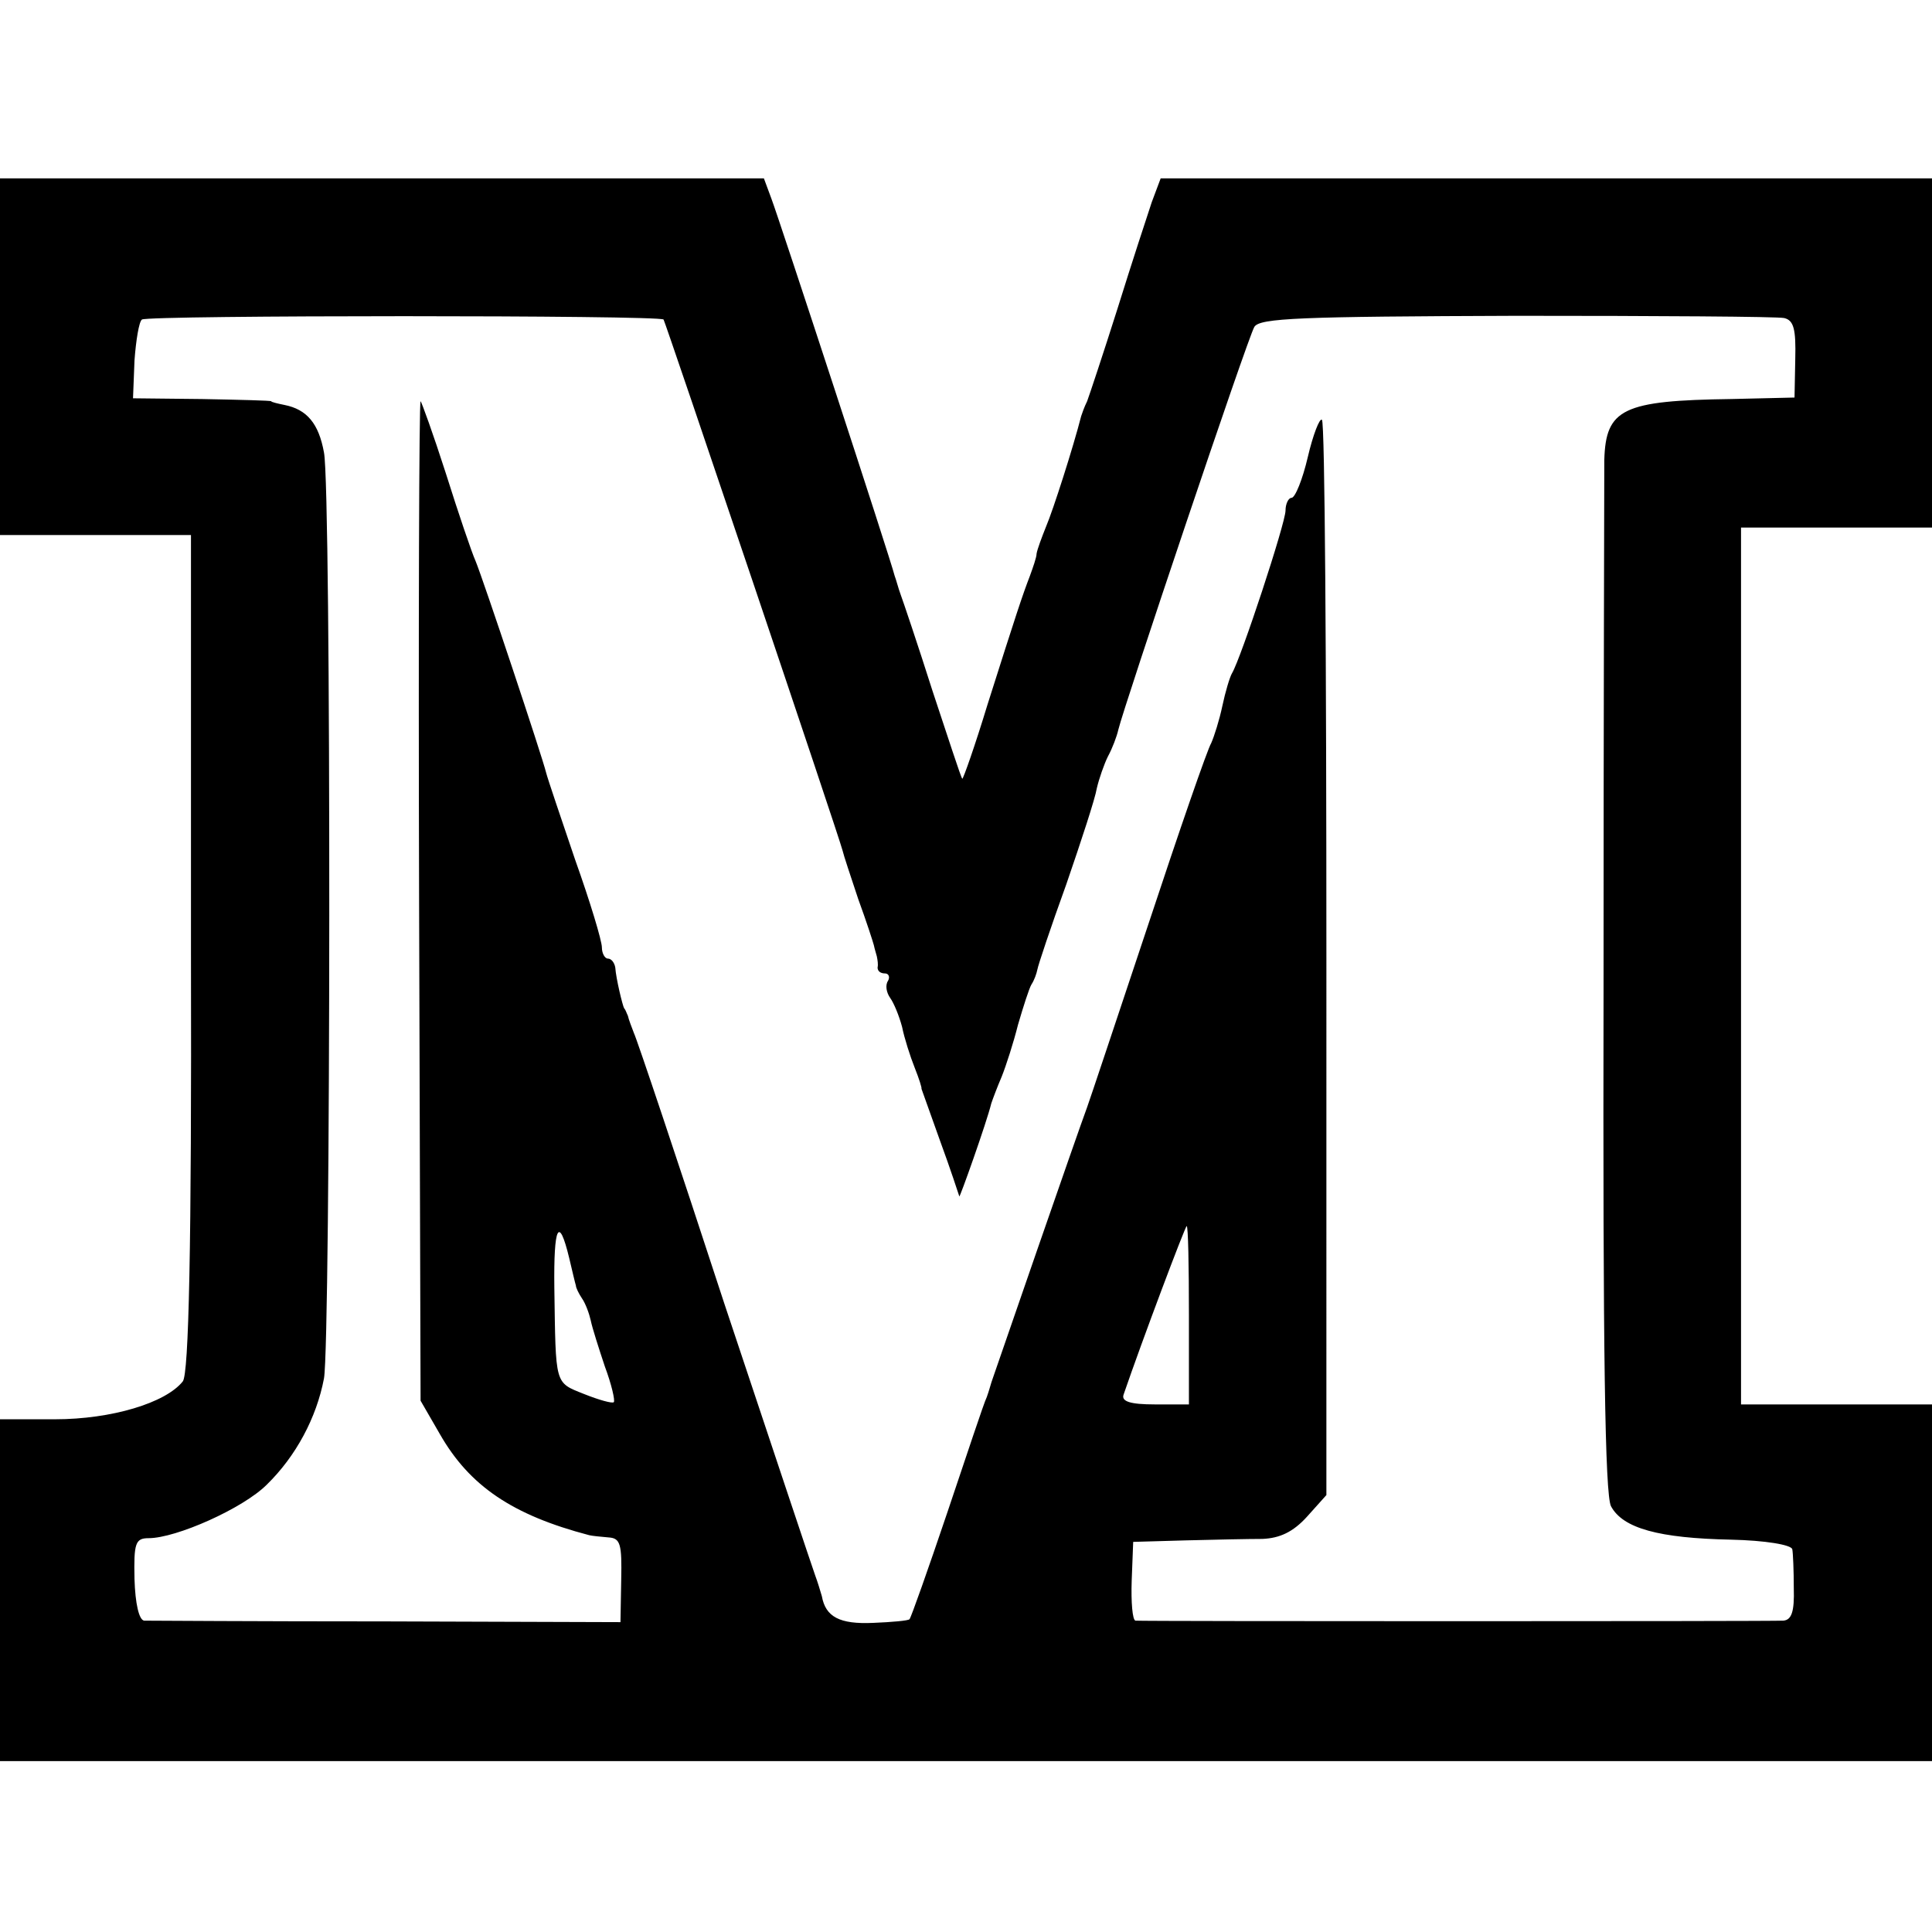
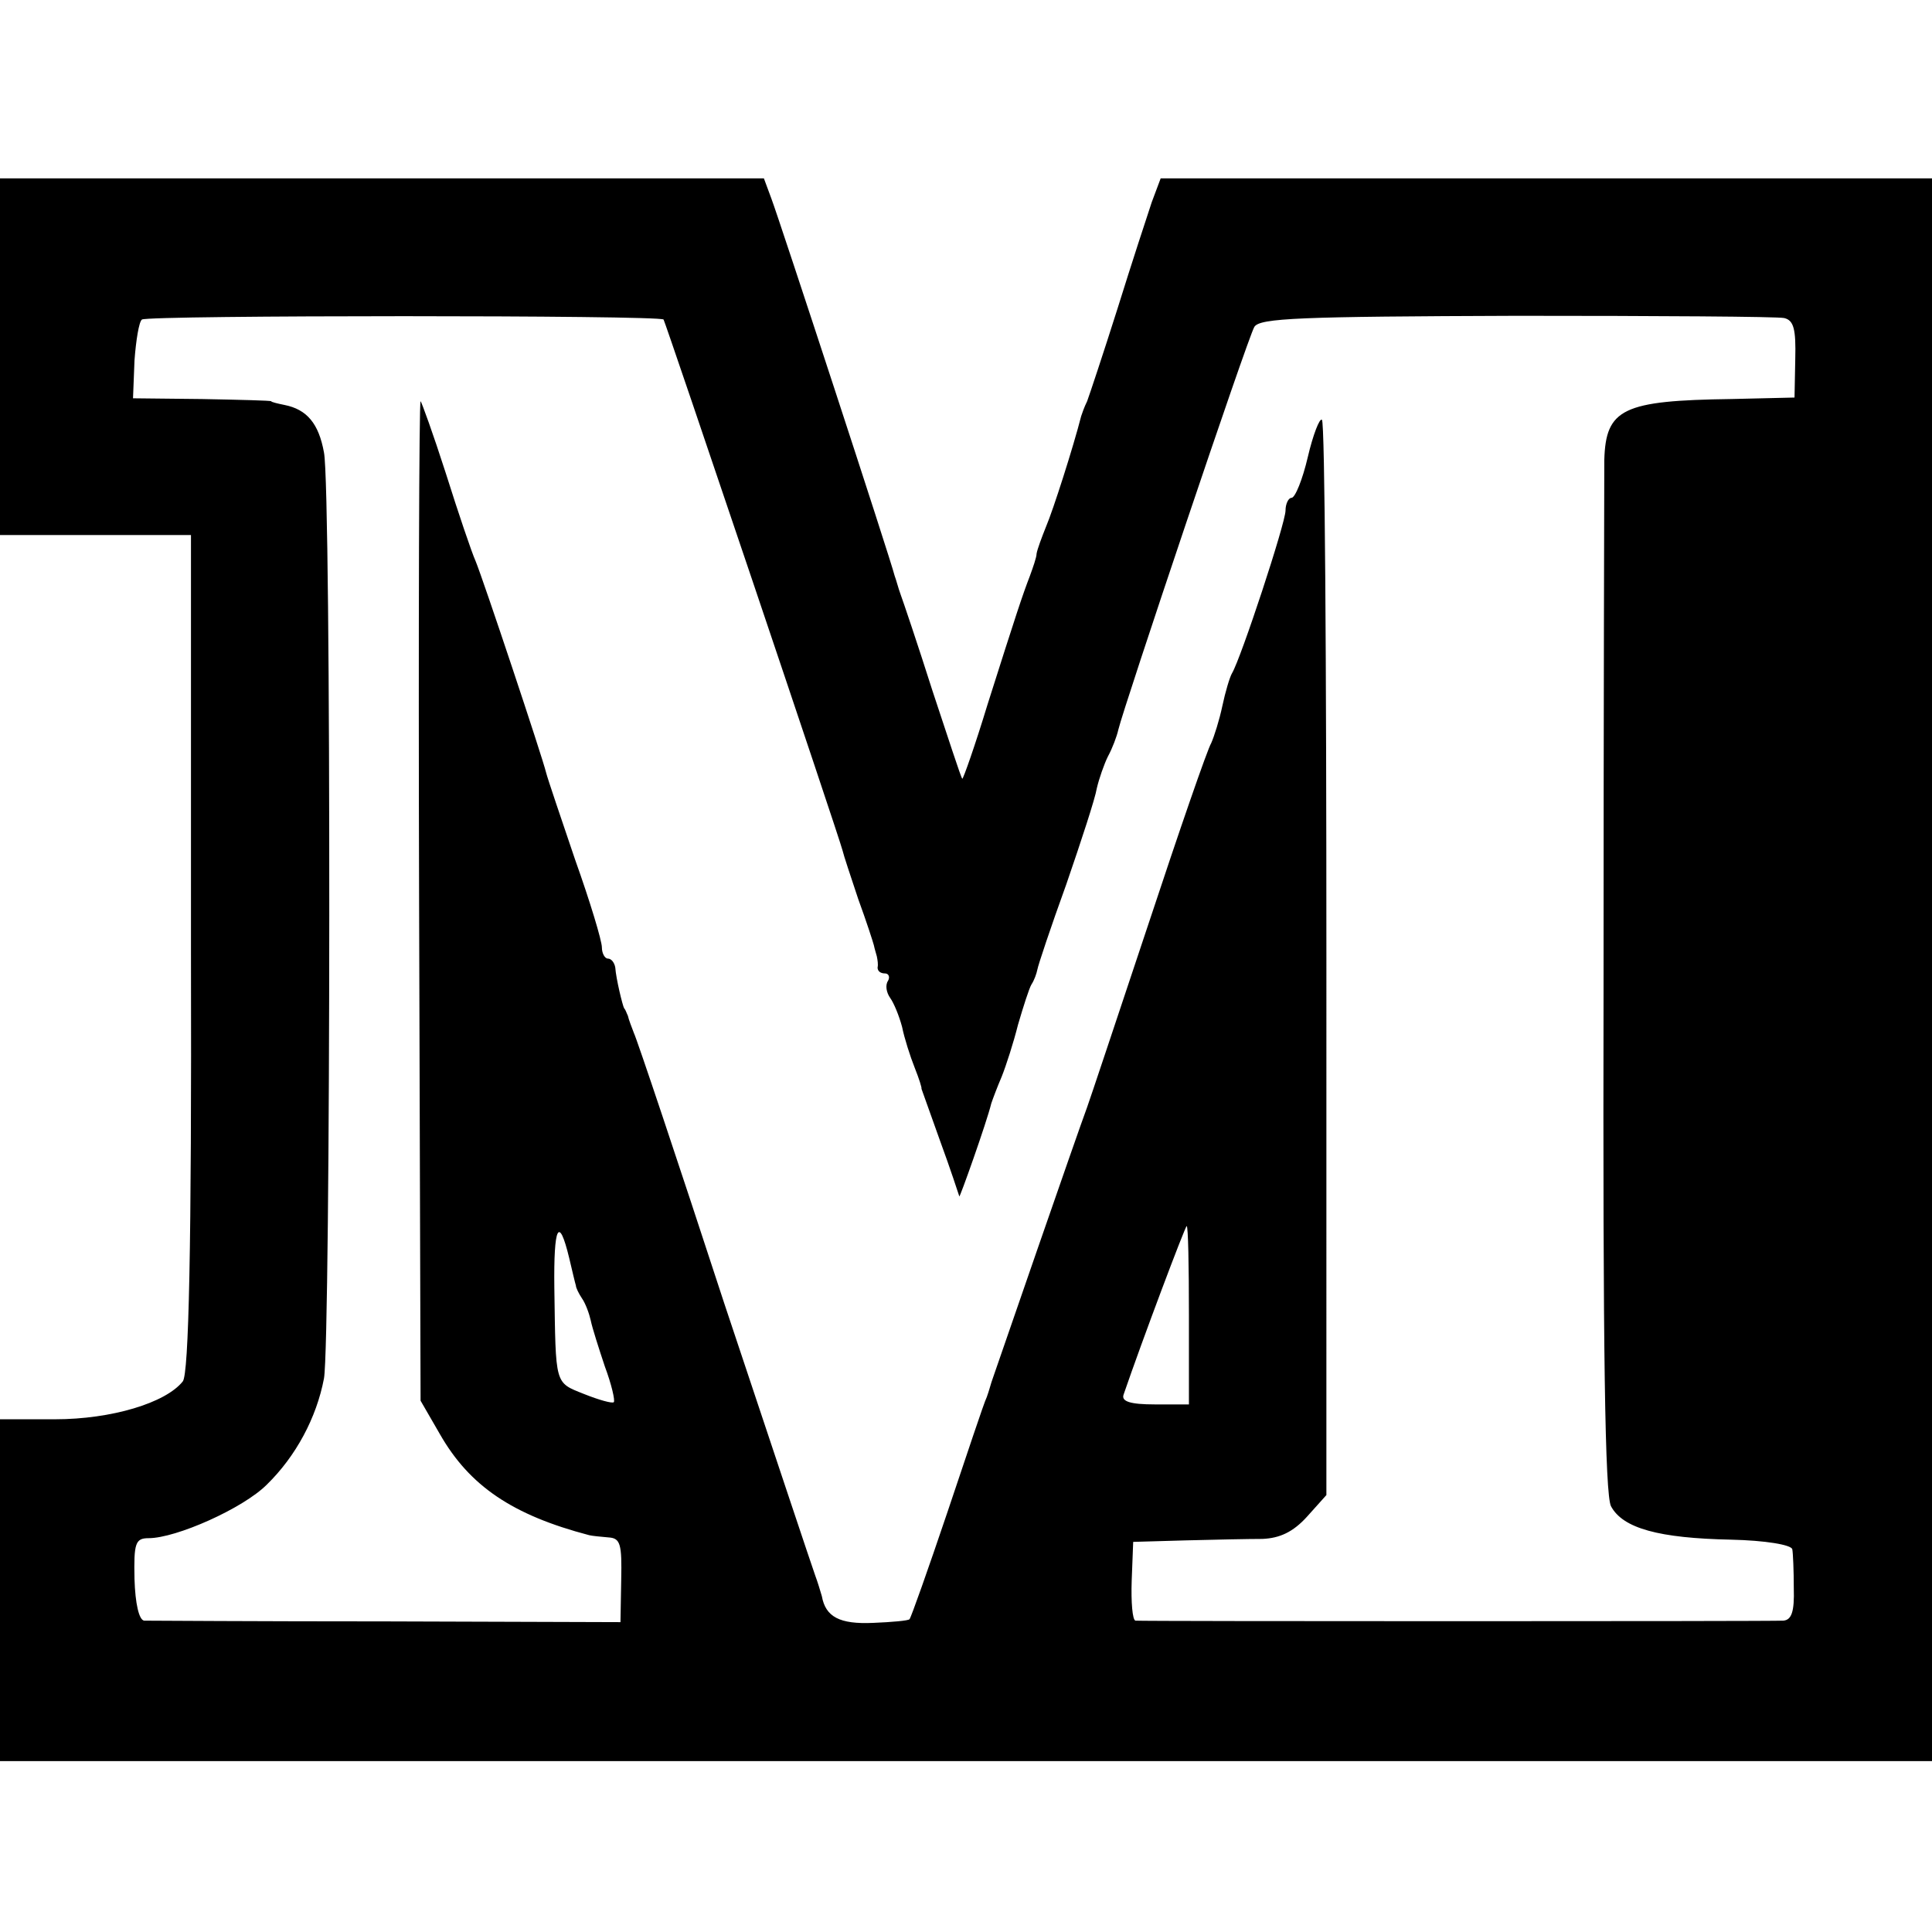
<svg xmlns="http://www.w3.org/2000/svg" version="1" width="346.667" height="346.667" viewBox="0 0 260 260">
-   <path d="M0 48v24H25.7v56.2c.1 39.9-.3 56.7-1.1 57.7-2.3 2.9-9.6 5.1-17.2 5.1H0v46h260v-48H234.3V71H260V24H156.2l-1.2 3.2c-.6 1.8-2.7 8.2-4.6 14.3-1.9 6-3.8 11.7-4.1 12.5-.4.8-.7 1.7-.8 2-1.1 4.3-3.8 12.7-4.7 14.8-.6 1.5-1.2 3.1-1.3 3.7 0 .5-.5 1.9-.9 3-1 2.6-1.8 5-5.7 17.3-1.7 5.6-3.3 10.1-3.4 10-.2-.2-1.9-5.5-4-11.8-2-6.3-4-12.2-4.3-13-.3-.8-.6-2-.8-2.5-.5-2.1-15.6-48.2-16.6-50.8l-1-2.7H0v24zm89.3-5c.3.5 23.6 69.5 24.1 71.5.1.5 1.1 3.5 2.1 6.5 1.1 3 2 5.8 2.1 6.2.1.5.3 1.1.4 1.5.1.5.2 1.1.1 1.5 0 .5.4.8 1 .8.5 0 .7.5.4 1-.4.6-.2 1.6.3 2.3.5.7 1.2 2.4 1.6 3.9.3 1.5 1.1 4 1.7 5.5.6 1.5 1 2.8.9 2.8 0 0 1.1 3.1 2.5 7 1.4 3.8 2.5 7.2 2.6 7.5 0 .4 3.7-10 4.3-12.5.2-.6.8-2.2 1.4-3.6.6-1.5 1.6-4.6 2.2-7 .7-2.4 1.5-4.9 1.8-5.4.4-.6.7-1.5.8-2 .1-.6 1.8-5.7 3.9-11.5 2-5.8 3.9-11.6 4.1-12.9.3-1.3 1-3.3 1.5-4.3.6-1.1 1.2-2.7 1.4-3.6.7-3 17.4-52.7 18.3-54.2.7-1.2 6.1-1.4 35.3-1.5 18.9 0 35.1.1 36 .3 1.3.3 1.6 1.5 1.5 5.5l-.1 5.2-8.5.2c-14.6.2-16.9 1.3-17.1 8.2 0 2-.1 34-.1 71.1-.1 49.2.2 68.1 1 69.7 1.6 3 6.5 4.3 16.1 4.5 4.7.1 8.2.7 8.3 1.3.1.5.2 2.9.2 5.2.1 3.2-.3 4.3-1.4 4.4-1.7.1-86.1.1-87.2 0-.4-.1-.6-2.5-.5-5.4l.2-5.2 7-.2c3.9-.1 8.5-.2 10.4-.2 2.3-.1 4.1-.9 6-3l2.6-2.9V129c0-39.7-.2-72.3-.6-72.5-.3-.3-1.2 2-1.9 5s-1.7 5.5-2.2 5.5c-.4 0-.8.8-.8 1.7 0 1.7-6 19.9-7.2 21.9-.3.5-.9 2.5-1.3 4.4-.4 1.9-1.1 4.1-1.5 5-.5.8-4.3 11.8-8.5 24.5-4.2 12.6-7.9 23.7-8.2 24.5-1.2 3.2-12.4 35.6-12.7 36.5-.2.5-.5 1.7-.8 2.5-.4.8-2.7 7.8-5.3 15.5-2.6 7.7-4.9 14.2-5.1 14.4-.1.2-2.4.4-4.9.5-4.5.2-6.4-.8-6.9-3.6-.2-.7-.6-2-.9-2.8-.3-.8-5.8-17.3-12.2-36.5-6.3-19.3-11.8-35.7-12.2-36.5-.3-.8-.7-1.8-.8-2.3-.2-.4-.3-.8-.5-1-.2-.3-1.1-4-1.2-5.5-.1-.6-.5-1.2-1-1.2-.4 0-.8-.7-.8-1.5 0-.9-1.6-6.2-3.6-11.8-1.9-5.6-3.7-10.9-3.9-11.7-.5-2.1-8.5-26.1-9.5-28.5-.5-1.1-2.3-6.4-4-11.8-1.7-5.3-3.3-9.7-3.4-9.7-.2 0-.3 30.3-.2 67.2l.2 67.3 2.6 4.5c4 7 9.8 10.9 20.1 13.6.4.1 1.5.2 2.6.3 1.6.1 1.8.9 1.7 5.7l-.1 5.7-31.5-.1c-17.3 0-32-.1-32.6-.1-.7-.1-1.2-2.3-1.3-5.6-.1-4.8.1-5.5 1.9-5.5 3.7 0 12.7-4 15.9-7.2 3.9-3.8 6.7-9 7.7-14.3.9-5 1-119.7 0-124.6-.7-3.9-2.3-5.8-5.3-6.4-1-.2-1.8-.4-1.8-.5 0-.1-4.2-.2-9.3-.3l-9.3-.1.2-5.1c.2-2.7.6-5.2 1-5.5.9-.6 69.7-.6 70.2 0zM76.6 169.3c.4 1.7.8 3.4.9 3.7 0 .3.4 1.1.8 1.7.5.7 1 2.1 1.2 3 .2 1 1.1 3.8 1.9 6.2.9 2.4 1.4 4.6 1.2 4.8-.2.2-2-.3-4-1.1-4-1.6-3.8-1.1-4-14.3-.1-8.3.6-9.8 2-4zM160 177v12h-4.6c-3.3 0-4.5-.4-4.2-1.3 2.5-7.3 8.3-22.7 8.5-22.7.2 0 .3 5.4.3 12z" />
+   <path d="M0 48v24H25.7v56.2c.1 39.9-.3 56.7-1.1 57.7-2.3 2.9-9.6 5.1-17.2 5.1H0v46h260v-48H234.3H260V24H156.2l-1.2 3.2c-.6 1.8-2.7 8.2-4.6 14.3-1.9 6-3.8 11.7-4.1 12.5-.4.8-.7 1.7-.8 2-1.1 4.3-3.8 12.7-4.7 14.8-.6 1.5-1.2 3.1-1.3 3.7 0 .5-.5 1.9-.9 3-1 2.6-1.8 5-5.7 17.3-1.7 5.6-3.3 10.1-3.4 10-.2-.2-1.9-5.5-4-11.8-2-6.3-4-12.2-4.3-13-.3-.8-.6-2-.8-2.5-.5-2.1-15.6-48.2-16.6-50.8l-1-2.7H0v24zm89.3-5c.3.5 23.6 69.5 24.1 71.5.1.5 1.1 3.5 2.1 6.5 1.1 3 2 5.8 2.1 6.2.1.5.3 1.1.4 1.5.1.5.2 1.1.1 1.5 0 .5.4.8 1 .8.5 0 .7.5.4 1-.4.6-.2 1.6.3 2.3.5.7 1.2 2.4 1.6 3.9.3 1.5 1.1 4 1.7 5.5.6 1.5 1 2.8.9 2.8 0 0 1.1 3.1 2.5 7 1.4 3.8 2.5 7.2 2.6 7.5 0 .4 3.7-10 4.3-12.5.2-.6.8-2.2 1.4-3.6.6-1.5 1.6-4.6 2.2-7 .7-2.4 1.5-4.9 1.8-5.4.4-.6.7-1.5.8-2 .1-.6 1.8-5.7 3.9-11.5 2-5.8 3.9-11.6 4.1-12.9.3-1.3 1-3.3 1.5-4.3.6-1.1 1.2-2.7 1.4-3.6.7-3 17.4-52.7 18.3-54.2.7-1.2 6.1-1.4 35.3-1.5 18.9 0 35.1.1 36 .3 1.3.3 1.6 1.5 1.5 5.5l-.1 5.2-8.5.2c-14.6.2-16.9 1.3-17.1 8.2 0 2-.1 34-.1 71.1-.1 49.2.2 68.1 1 69.7 1.6 3 6.5 4.3 16.1 4.5 4.7.1 8.2.7 8.3 1.3.1.5.2 2.9.2 5.2.1 3.2-.3 4.3-1.4 4.4-1.7.1-86.1.1-87.2 0-.4-.1-.6-2.5-.5-5.4l.2-5.2 7-.2c3.9-.1 8.5-.2 10.4-.2 2.3-.1 4.1-.9 6-3l2.6-2.9V129c0-39.7-.2-72.3-.6-72.5-.3-.3-1.2 2-1.9 5s-1.7 5.5-2.2 5.5c-.4 0-.8.8-.8 1.7 0 1.7-6 19.9-7.2 21.9-.3.5-.9 2.5-1.3 4.4-.4 1.9-1.1 4.1-1.5 5-.5.8-4.3 11.8-8.5 24.5-4.2 12.6-7.9 23.7-8.2 24.5-1.2 3.2-12.4 35.6-12.7 36.5-.2.5-.5 1.7-.8 2.5-.4.8-2.7 7.8-5.3 15.5-2.6 7.7-4.9 14.2-5.1 14.4-.1.2-2.4.4-4.9.5-4.5.2-6.4-.8-6.9-3.6-.2-.7-.6-2-.9-2.8-.3-.8-5.8-17.3-12.2-36.5-6.3-19.3-11.8-35.7-12.2-36.5-.3-.8-.7-1.8-.8-2.3-.2-.4-.3-.8-.5-1-.2-.3-1.1-4-1.2-5.5-.1-.6-.5-1.2-1-1.2-.4 0-.8-.7-.8-1.5 0-.9-1.6-6.2-3.6-11.8-1.9-5.6-3.7-10.9-3.9-11.7-.5-2.1-8.5-26.1-9.5-28.5-.5-1.1-2.3-6.4-4-11.8-1.7-5.3-3.3-9.7-3.4-9.7-.2 0-.3 30.3-.2 67.2l.2 67.3 2.6 4.5c4 7 9.8 10.9 20.1 13.6.4.1 1.5.2 2.6.3 1.6.1 1.8.9 1.7 5.7l-.1 5.7-31.5-.1c-17.3 0-32-.1-32.6-.1-.7-.1-1.2-2.3-1.3-5.6-.1-4.8.1-5.5 1.9-5.5 3.7 0 12.7-4 15.9-7.2 3.9-3.8 6.7-9 7.7-14.3.9-5 1-119.7 0-124.6-.7-3.9-2.3-5.8-5.3-6.4-1-.2-1.8-.4-1.8-.5 0-.1-4.2-.2-9.3-.3l-9.3-.1.2-5.1c.2-2.7.6-5.2 1-5.5.9-.6 69.7-.6 70.2 0zM76.6 169.3c.4 1.7.8 3.4.9 3.7 0 .3.4 1.1.8 1.7.5.7 1 2.1 1.2 3 .2 1 1.1 3.8 1.9 6.2.9 2.4 1.4 4.6 1.2 4.8-.2.2-2-.3-4-1.1-4-1.6-3.8-1.1-4-14.3-.1-8.3.6-9.8 2-4zM160 177v12h-4.6c-3.3 0-4.5-.4-4.2-1.3 2.5-7.3 8.3-22.7 8.5-22.7.2 0 .3 5.4.3 12z" />
</svg>